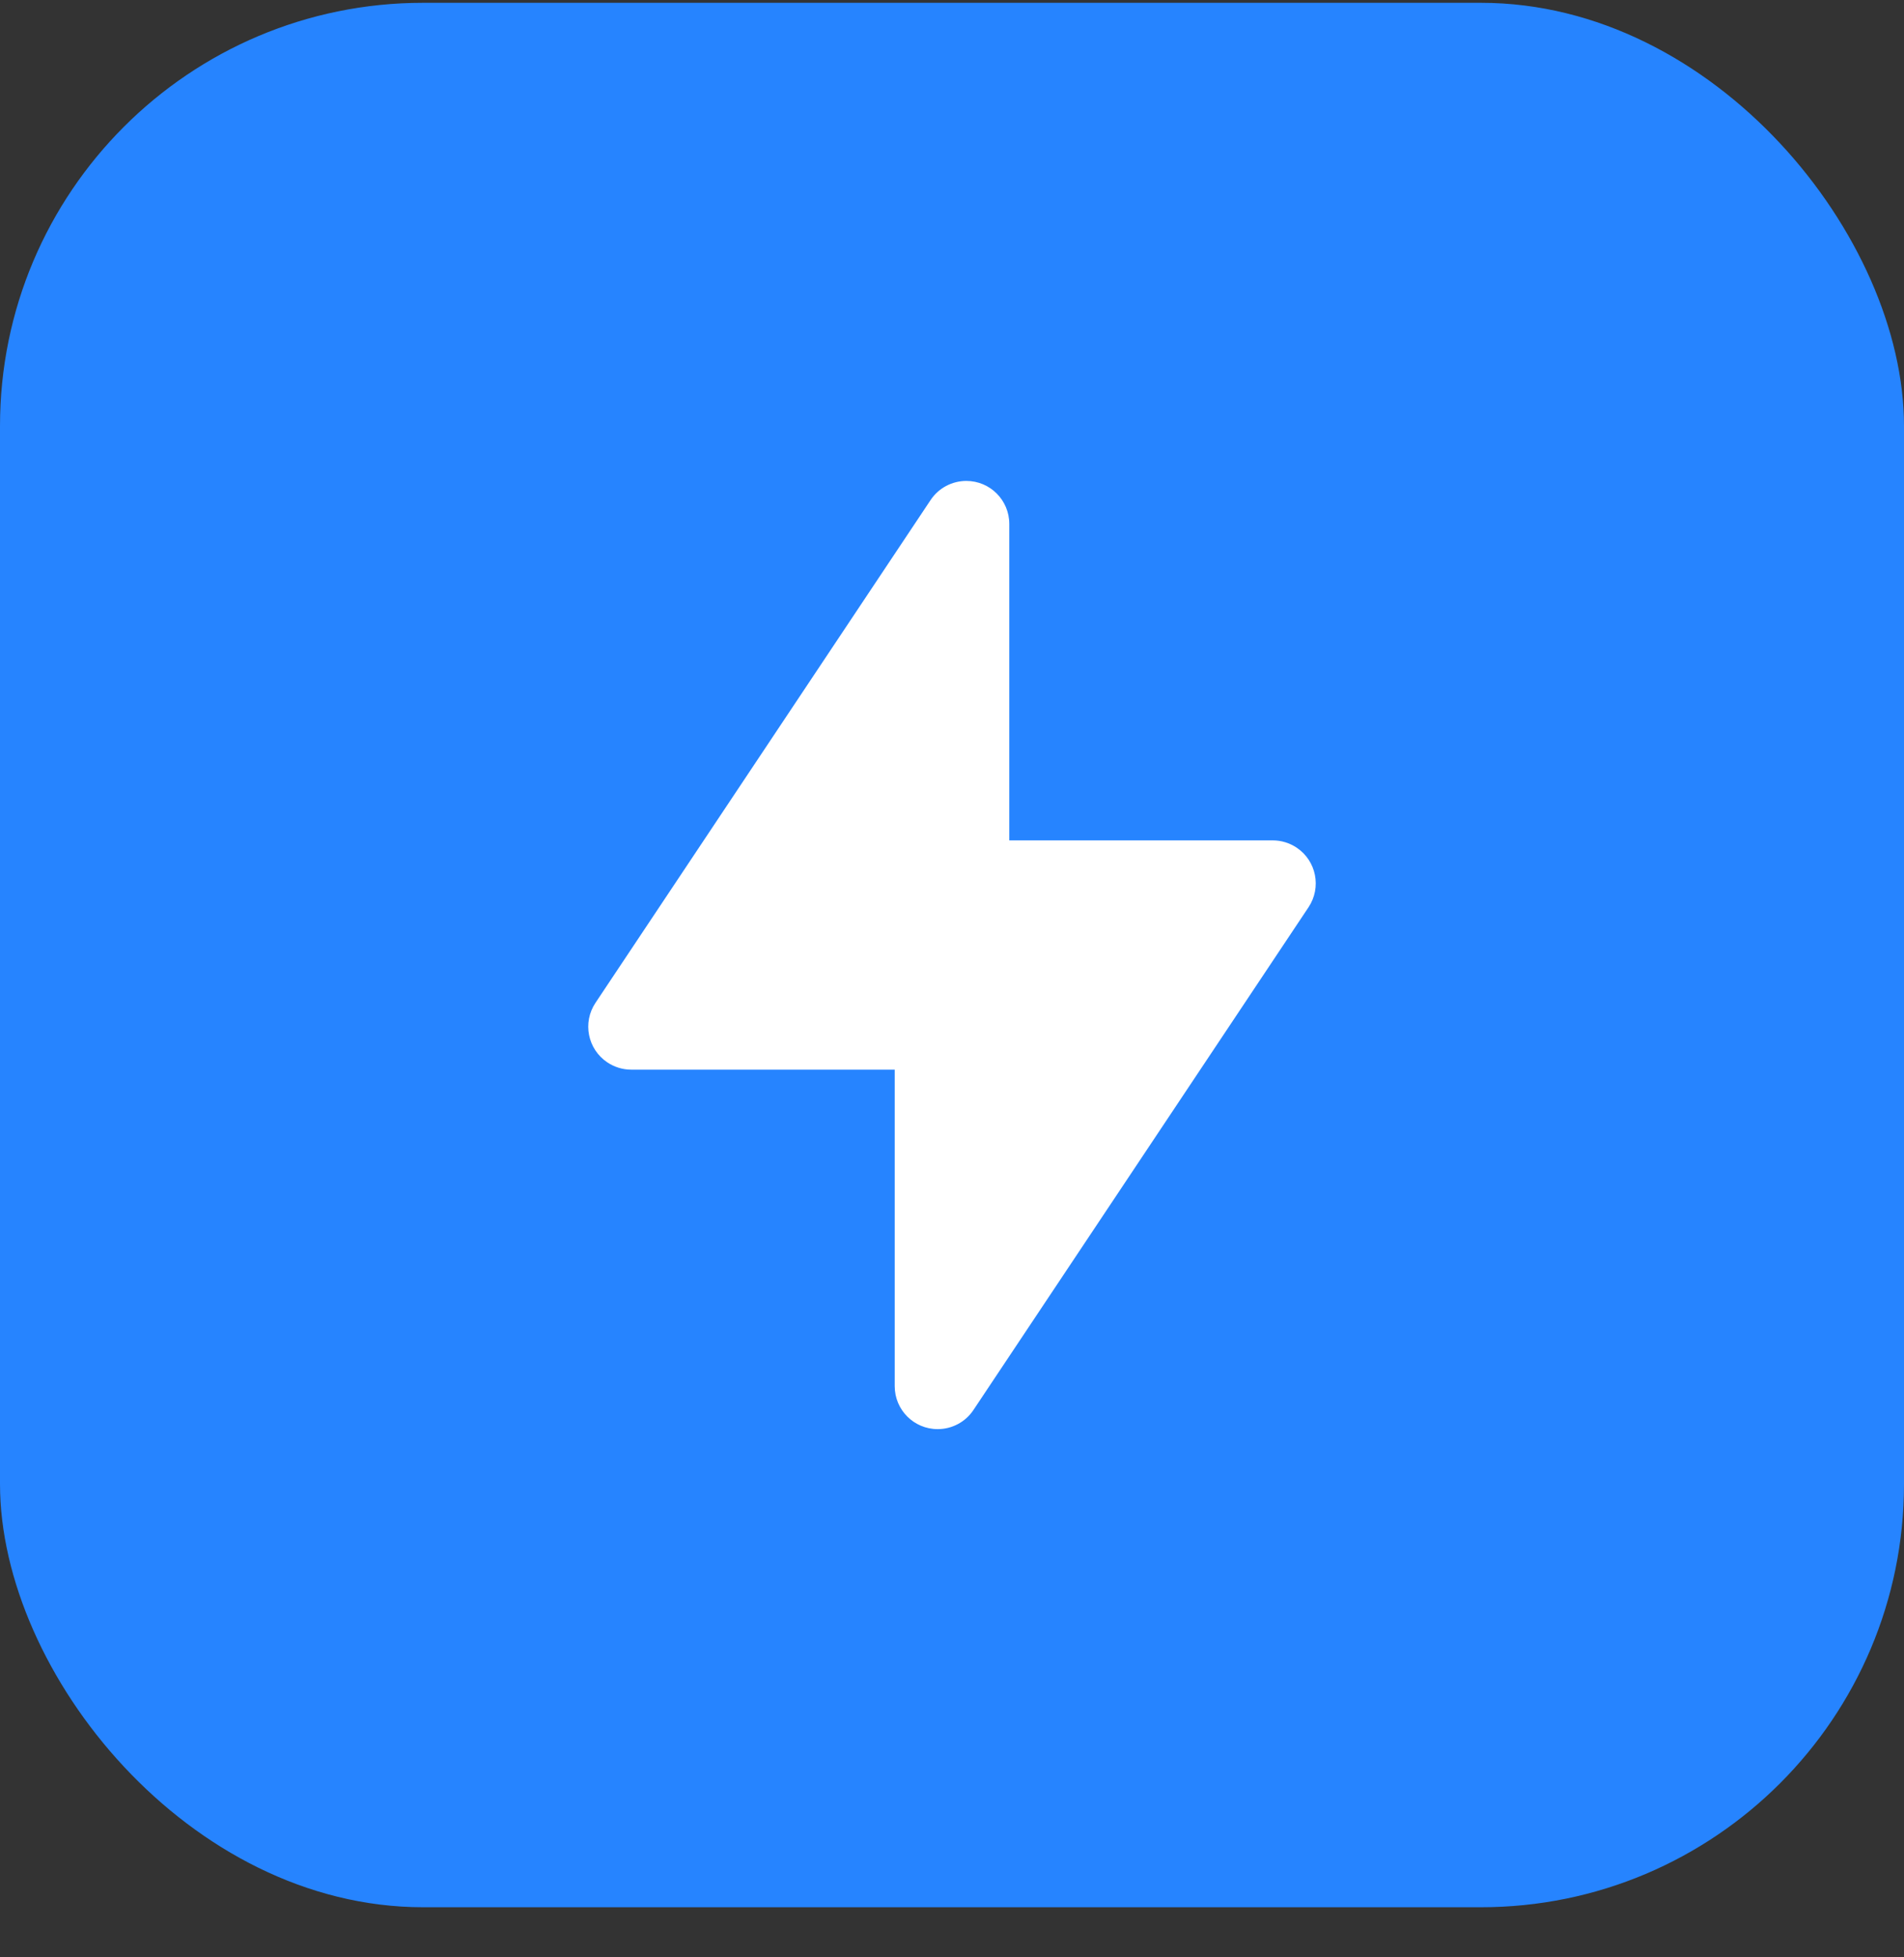
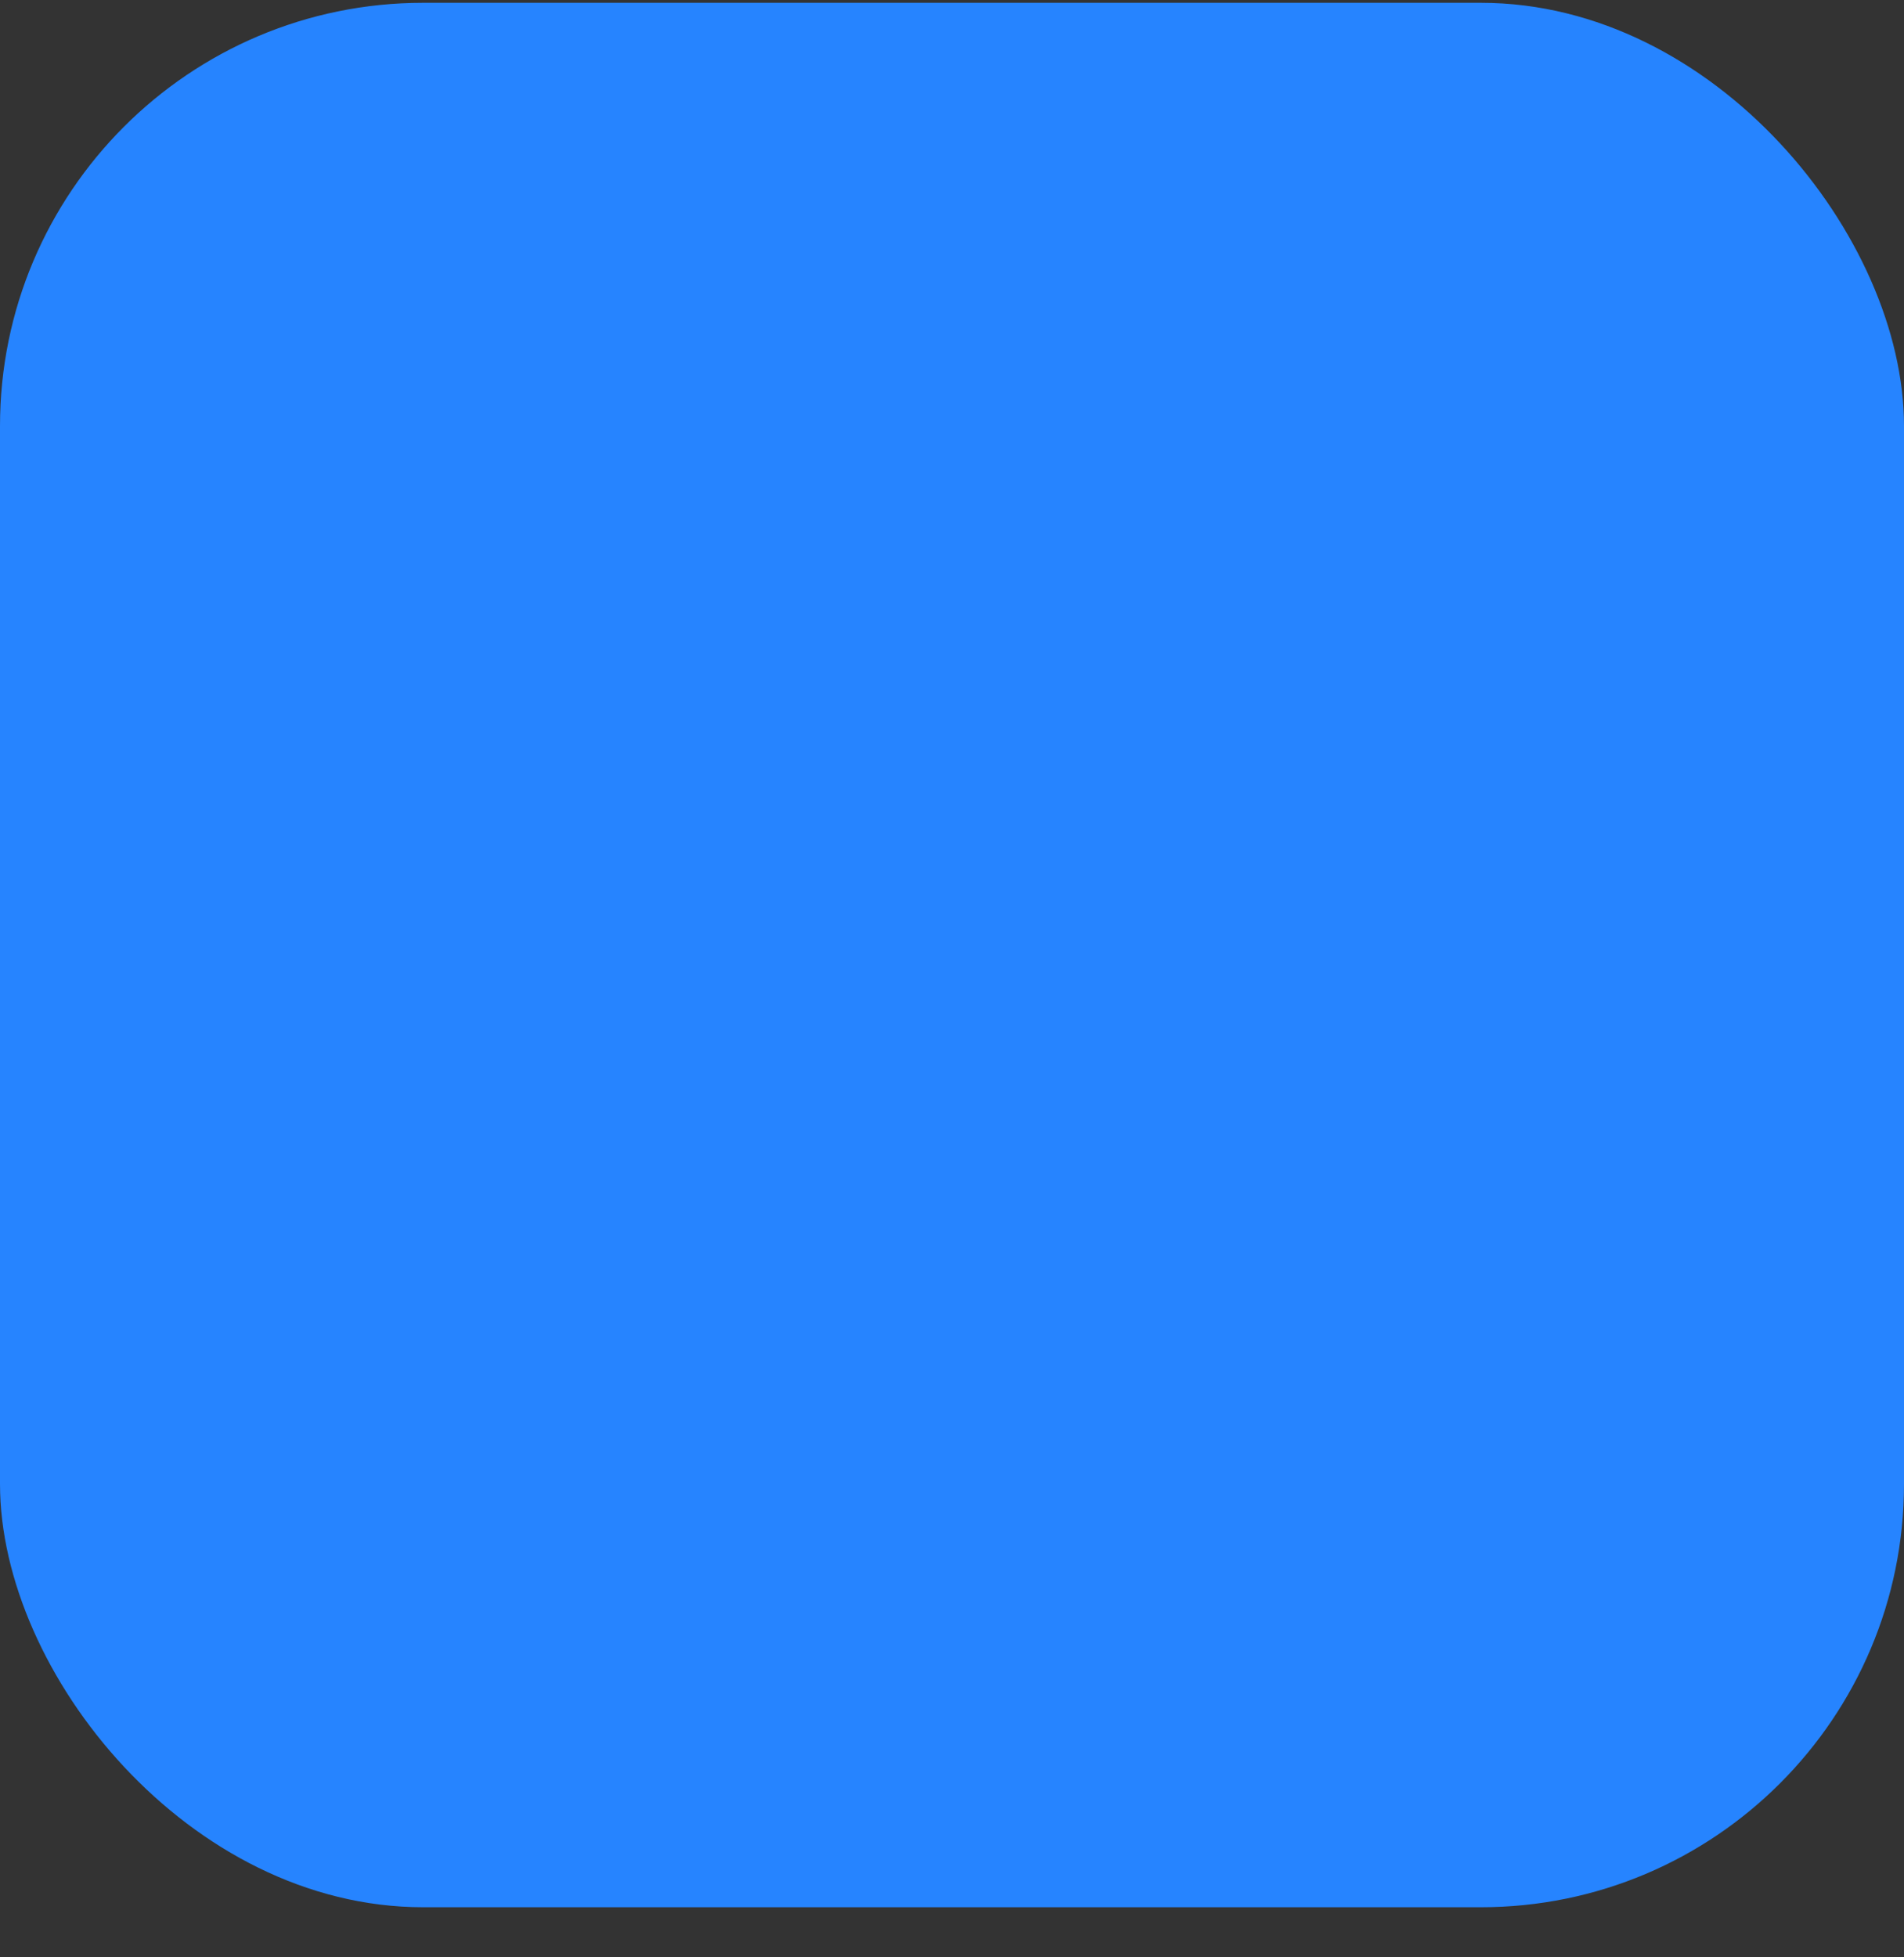
<svg xmlns="http://www.w3.org/2000/svg" width="36" height="37" viewBox="0 0 36 37" fill="none">
  <rect x="0" y="0" width="36" height="37" fill="#333333" stroke="none" />
  <rect y="0.053" width="36" height="36" rx="8" fill="#2684FF" />
-   <path fill-rule="evenodd" clip-rule="evenodd" d="M18.405 26.654L24.741 17.15C24.99 16.776 24.889 16.272 24.516 16.023C24.382 15.934 24.226 15.886 24.065 15.886H19.083V9.903C19.083 9.455 18.72 9.091 18.271 9.091C17.999 9.091 17.745 9.227 17.595 9.453L11.259 18.957C11.01 19.33 11.111 19.834 11.484 20.083C11.618 20.172 11.774 20.22 11.935 20.22H16.917V26.203C16.917 26.652 17.28 27.015 17.729 27.015C18.001 27.015 18.255 26.88 18.405 26.654Z" fill="white" />
</svg>